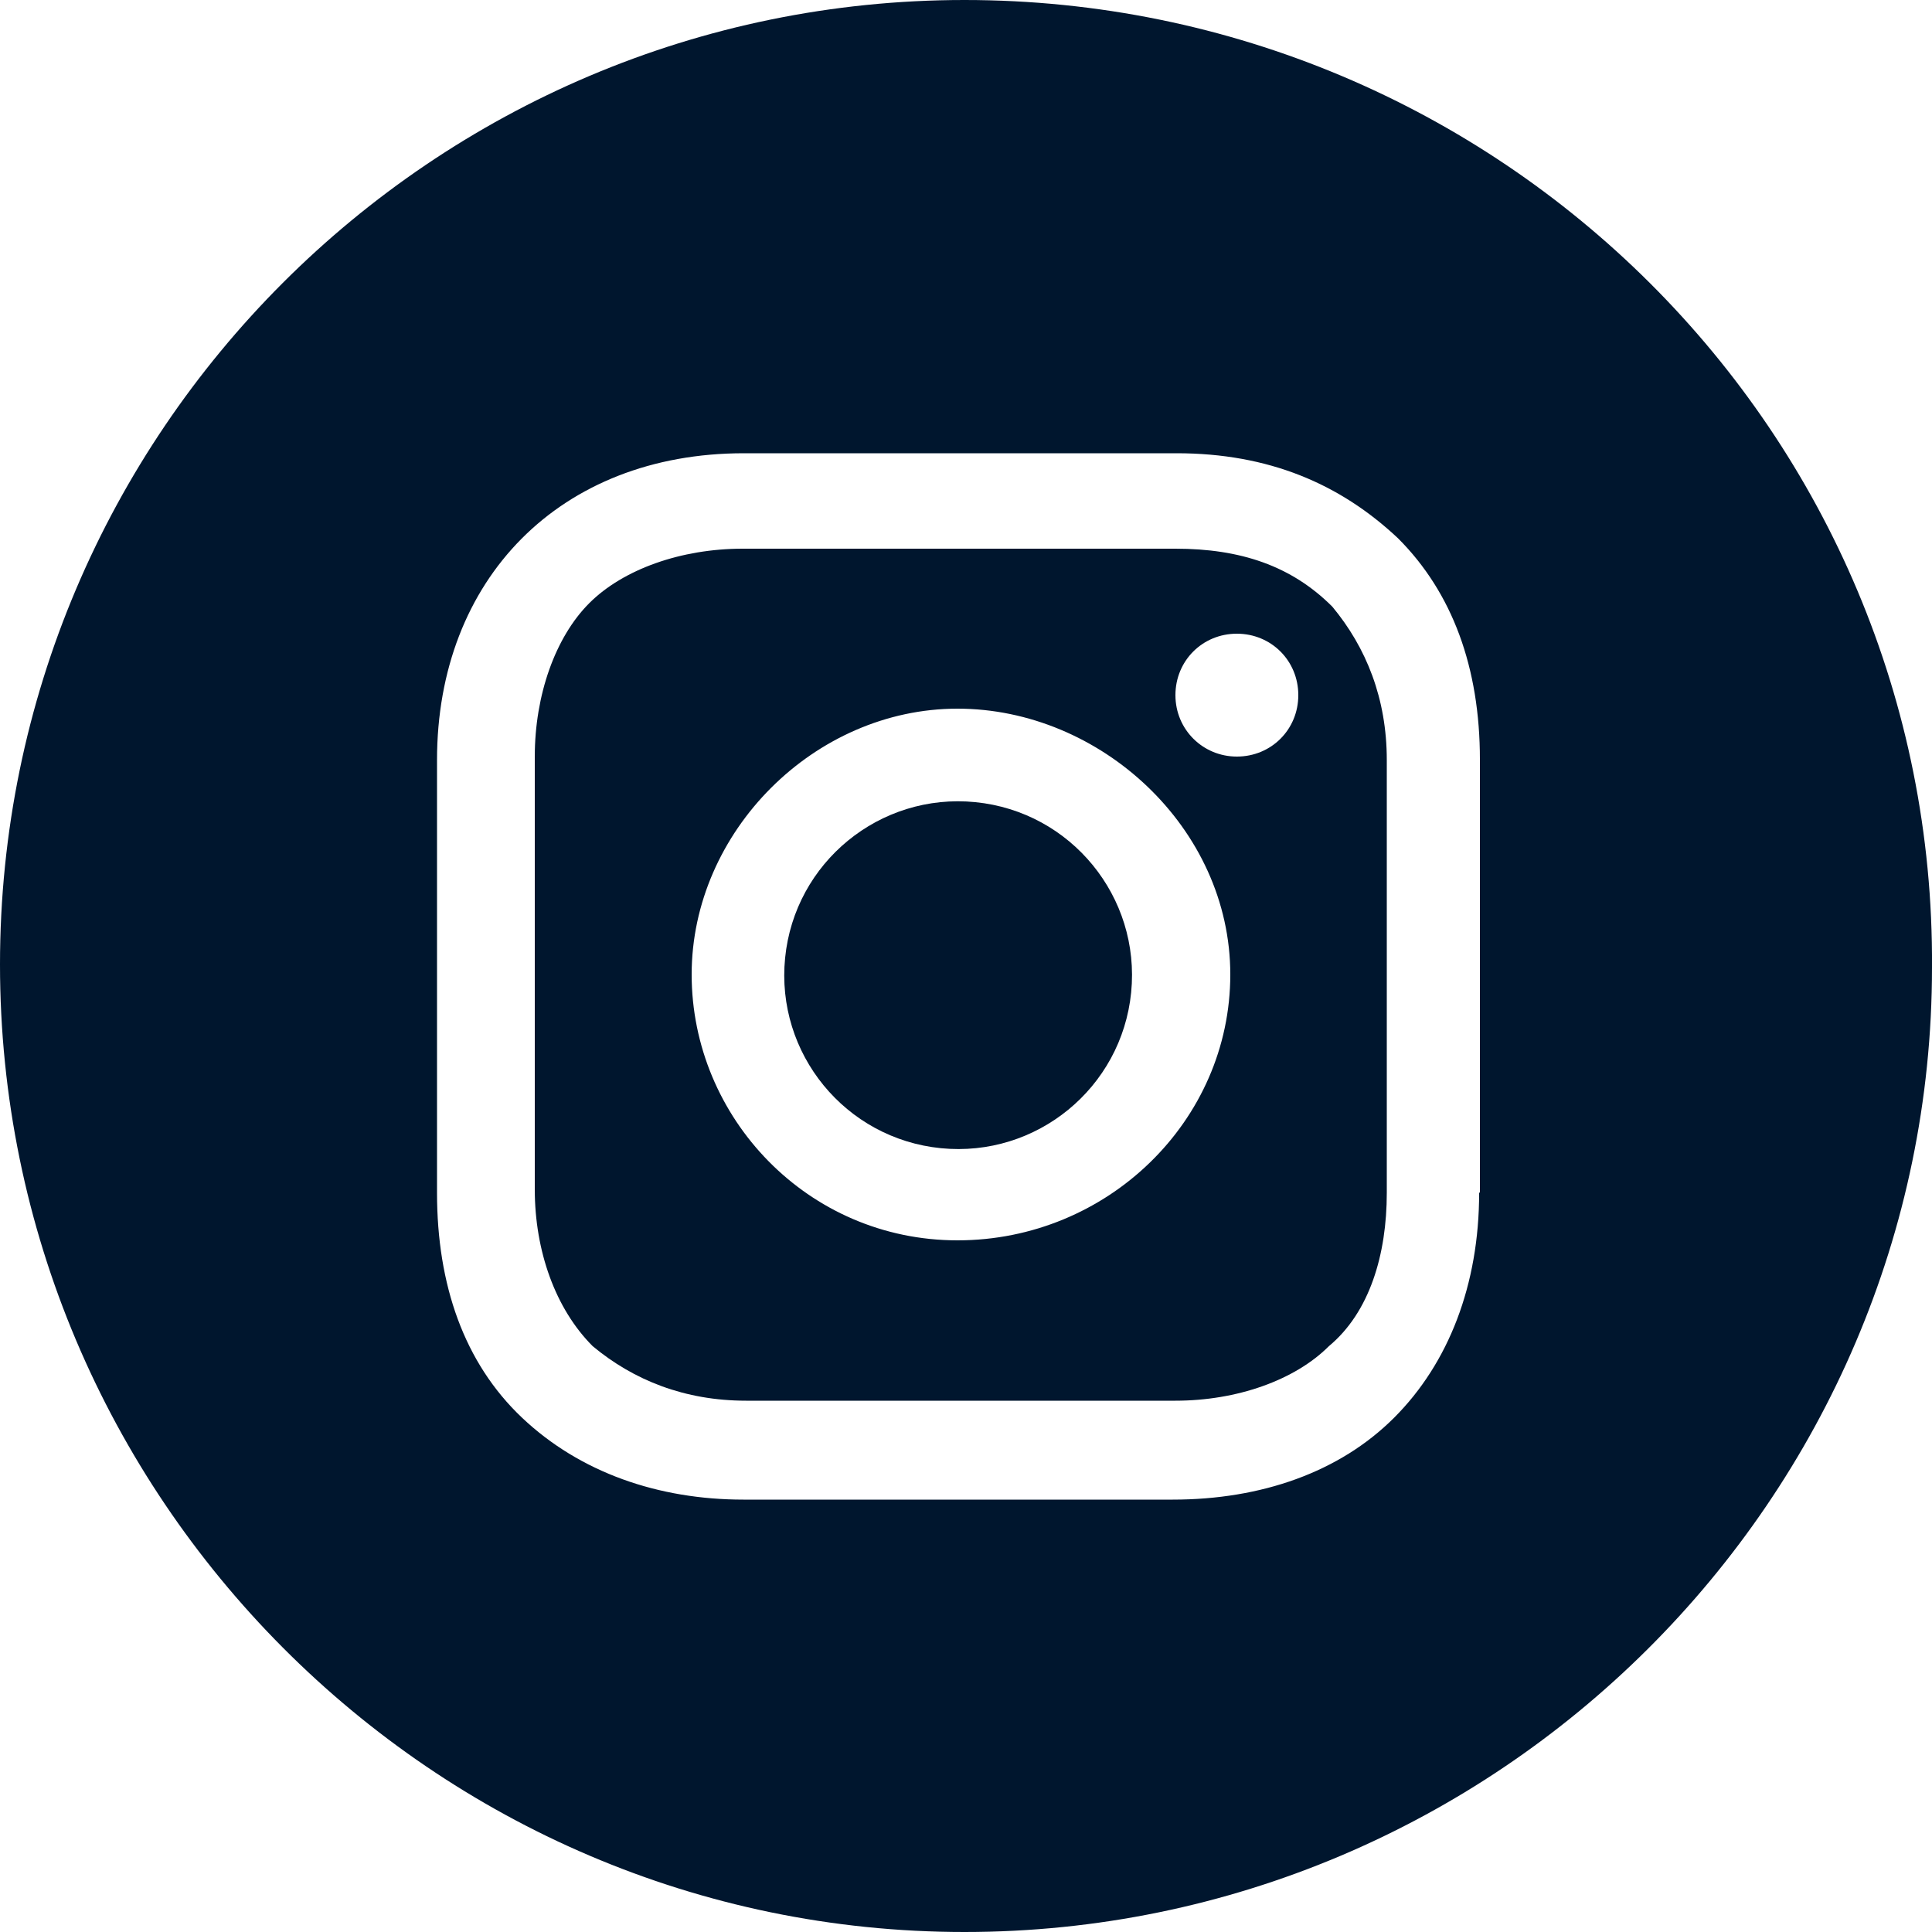
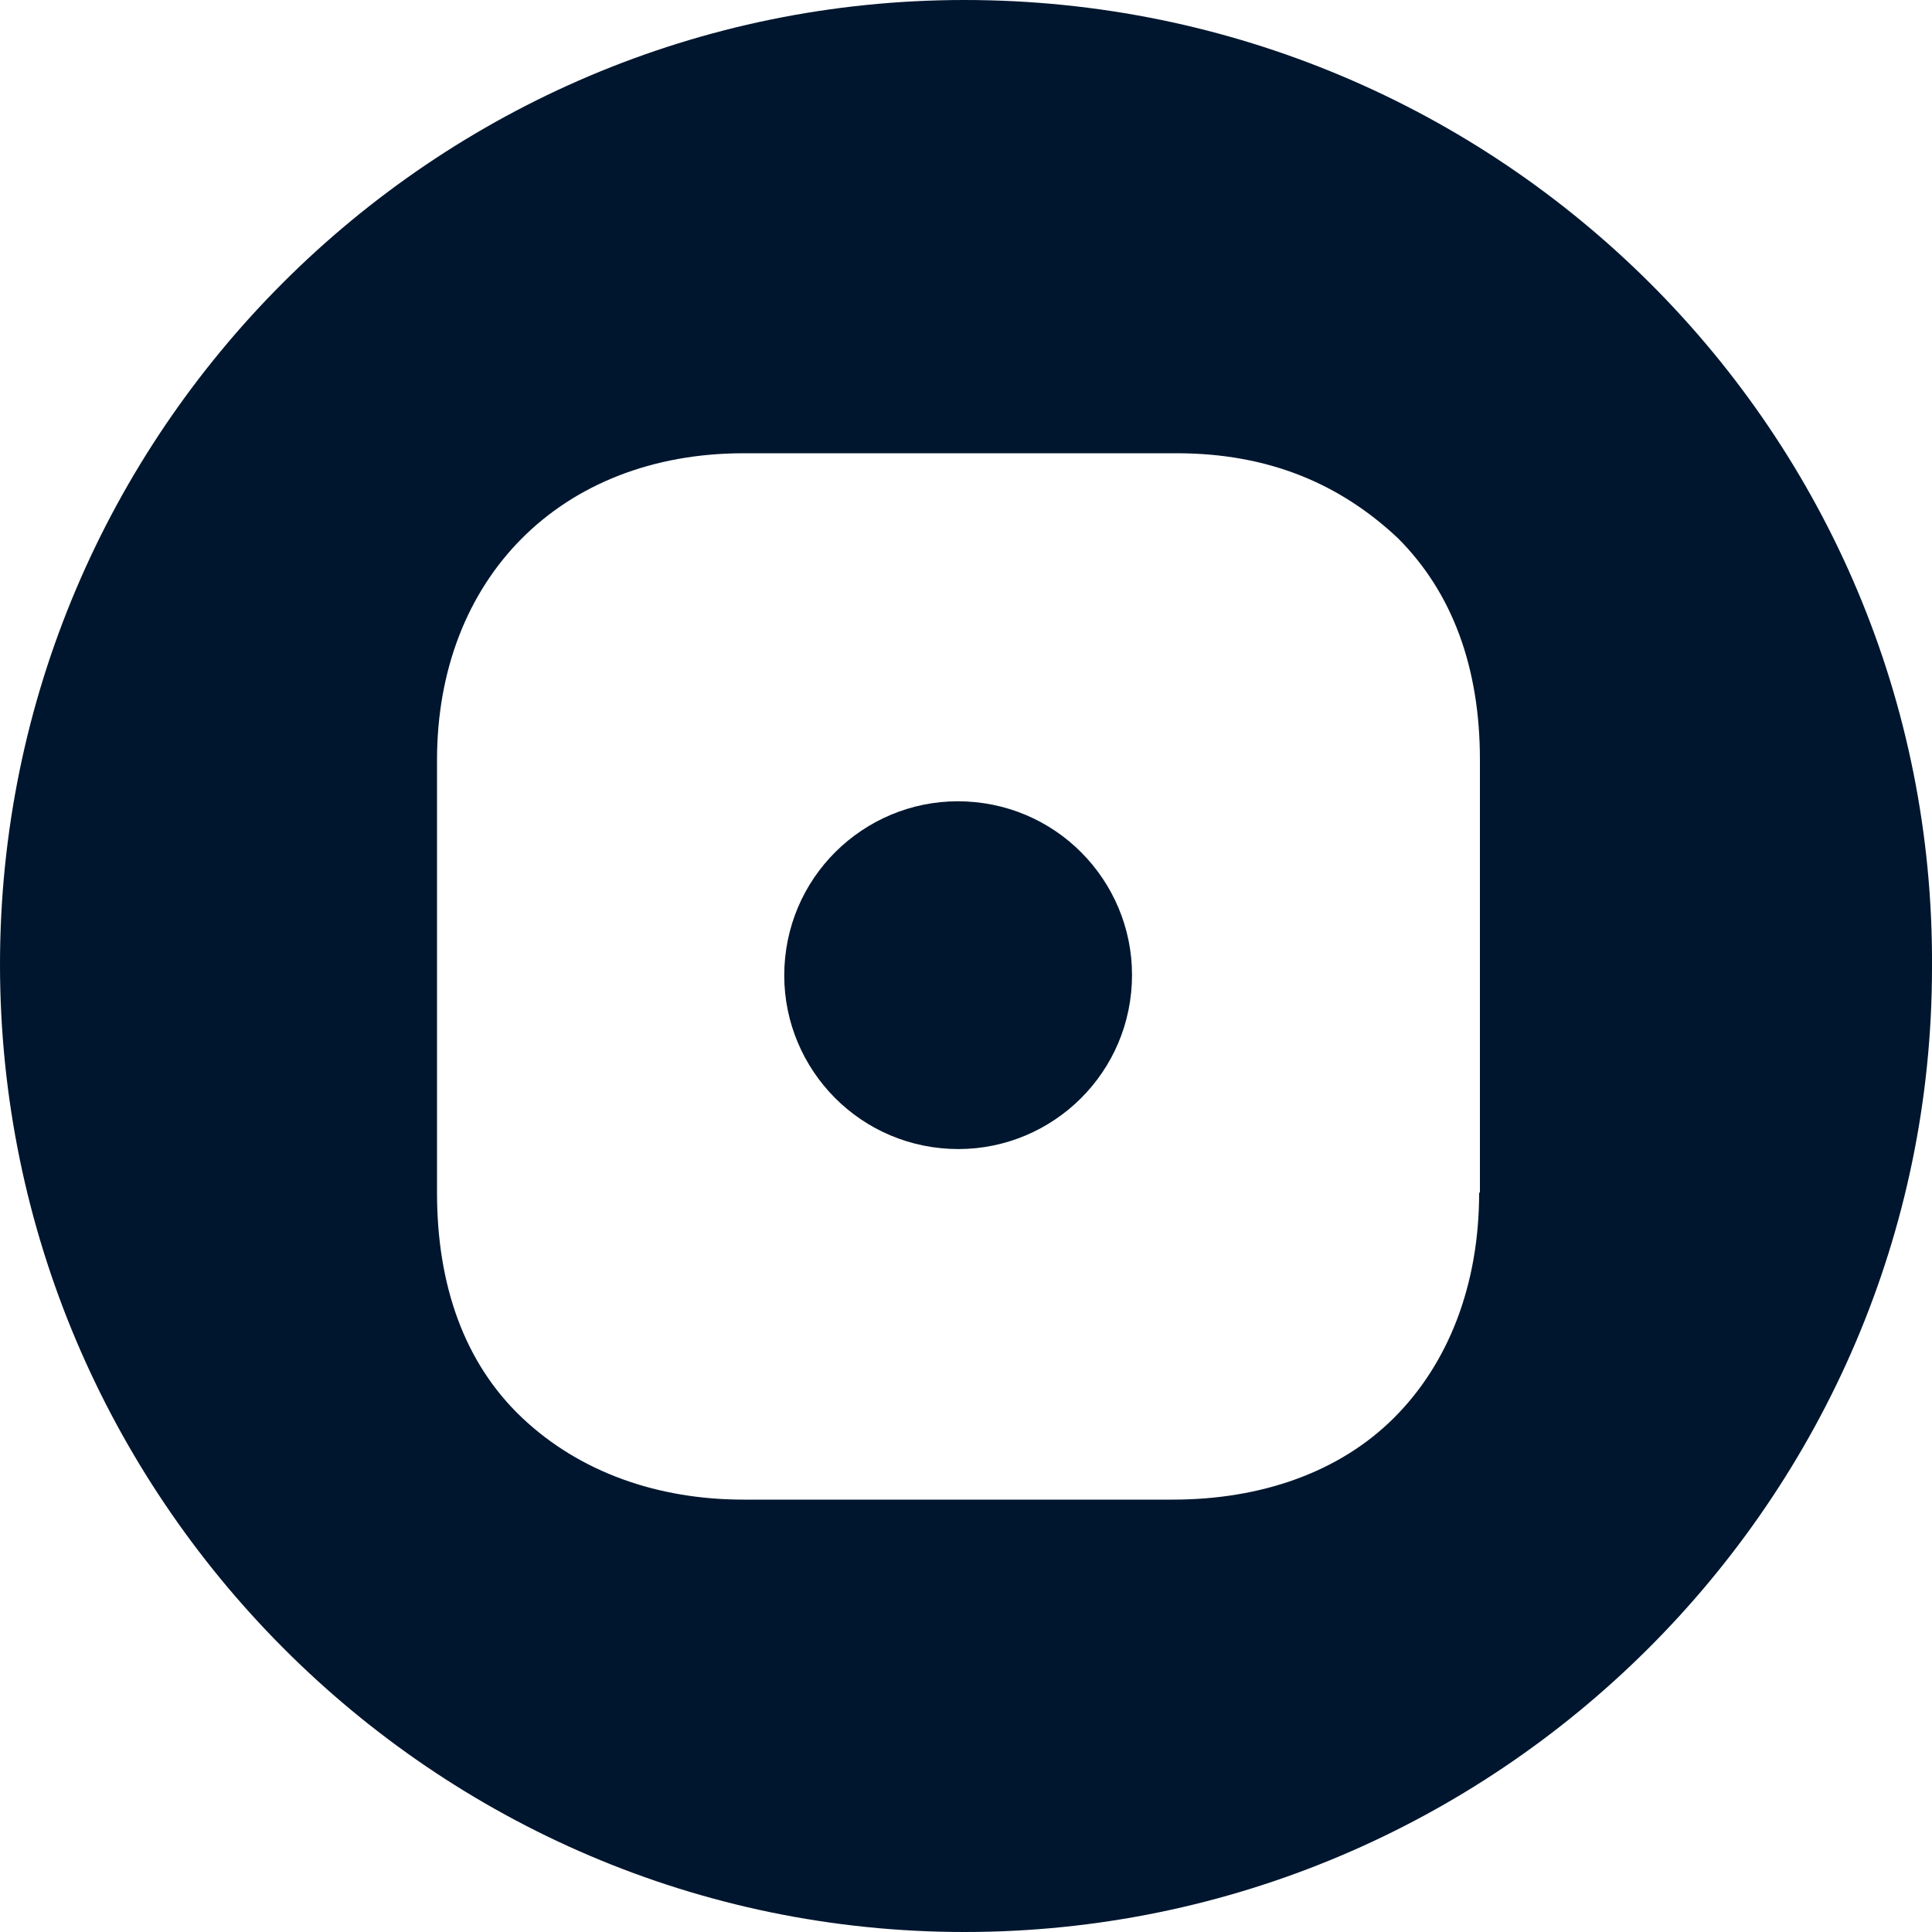
<svg xmlns="http://www.w3.org/2000/svg" id="Layer_1" version="1.1" viewBox="0 0 500 500">
  <defs>
    <style>
      .st0 {
        fill: #00162e;
      }
    </style>
  </defs>
  <circle class="st0" cx="247.8" cy="252.2" r="45" transform="translate(-27.6 473.9) rotate(-84.3)" />
  <g>
-     <path class="st0" d="M304.2,142h-112c-15.9,0-30.9,5.3-39.7,14.1-8.8,8.8-14.1,23.8-14.1,39.7v112c0,15.9,5.3,30.9,15,40.6,10.6,8.8,23.8,14.1,39.7,14.1h111.1c15.9,0,30.9-5.3,39.7-14.1,10.6-8.8,15-23.8,15-39.7v-112c0-15.9-5.3-29.1-14.1-39.7-10.6-10.6-23.8-15-40.6-15h0ZM247.8,321c-38.8,0-68.8-31.8-68.8-68.8s31.8-68.8,68.8-68.8,70.6,30.9,70.6,68.8-31.8,68.8-70.6,68.8h0ZM320.1,195.8c-8.8,0-15.9-7-15.9-15.9s7-15.9,15.9-15.9,15.9,7,15.9,15.9-7,15.9-15.9,15.9Z" />
    <path class="st0" d="M249.6,0C112,0,0,112,0,249.6s112,250.4,249.6,250.4,250.4-112,250.4-249.6C500.9,112,388,0,249.6,0ZM382.8,308.7c0,23.8-7.9,44.1-22,58.2s-34.4,21.2-57.3,21.2h-111.1c-22,0-42.3-7-57.3-21.2s-22-34.4-22-58.2v-112c0-46.8,31.8-79.4,79.4-79.4h112c23.8,0,42.3,7.9,57.3,22,14.1,14.1,21.2,33.5,21.2,57.3v112h0Z" />
  </g>
</svg>